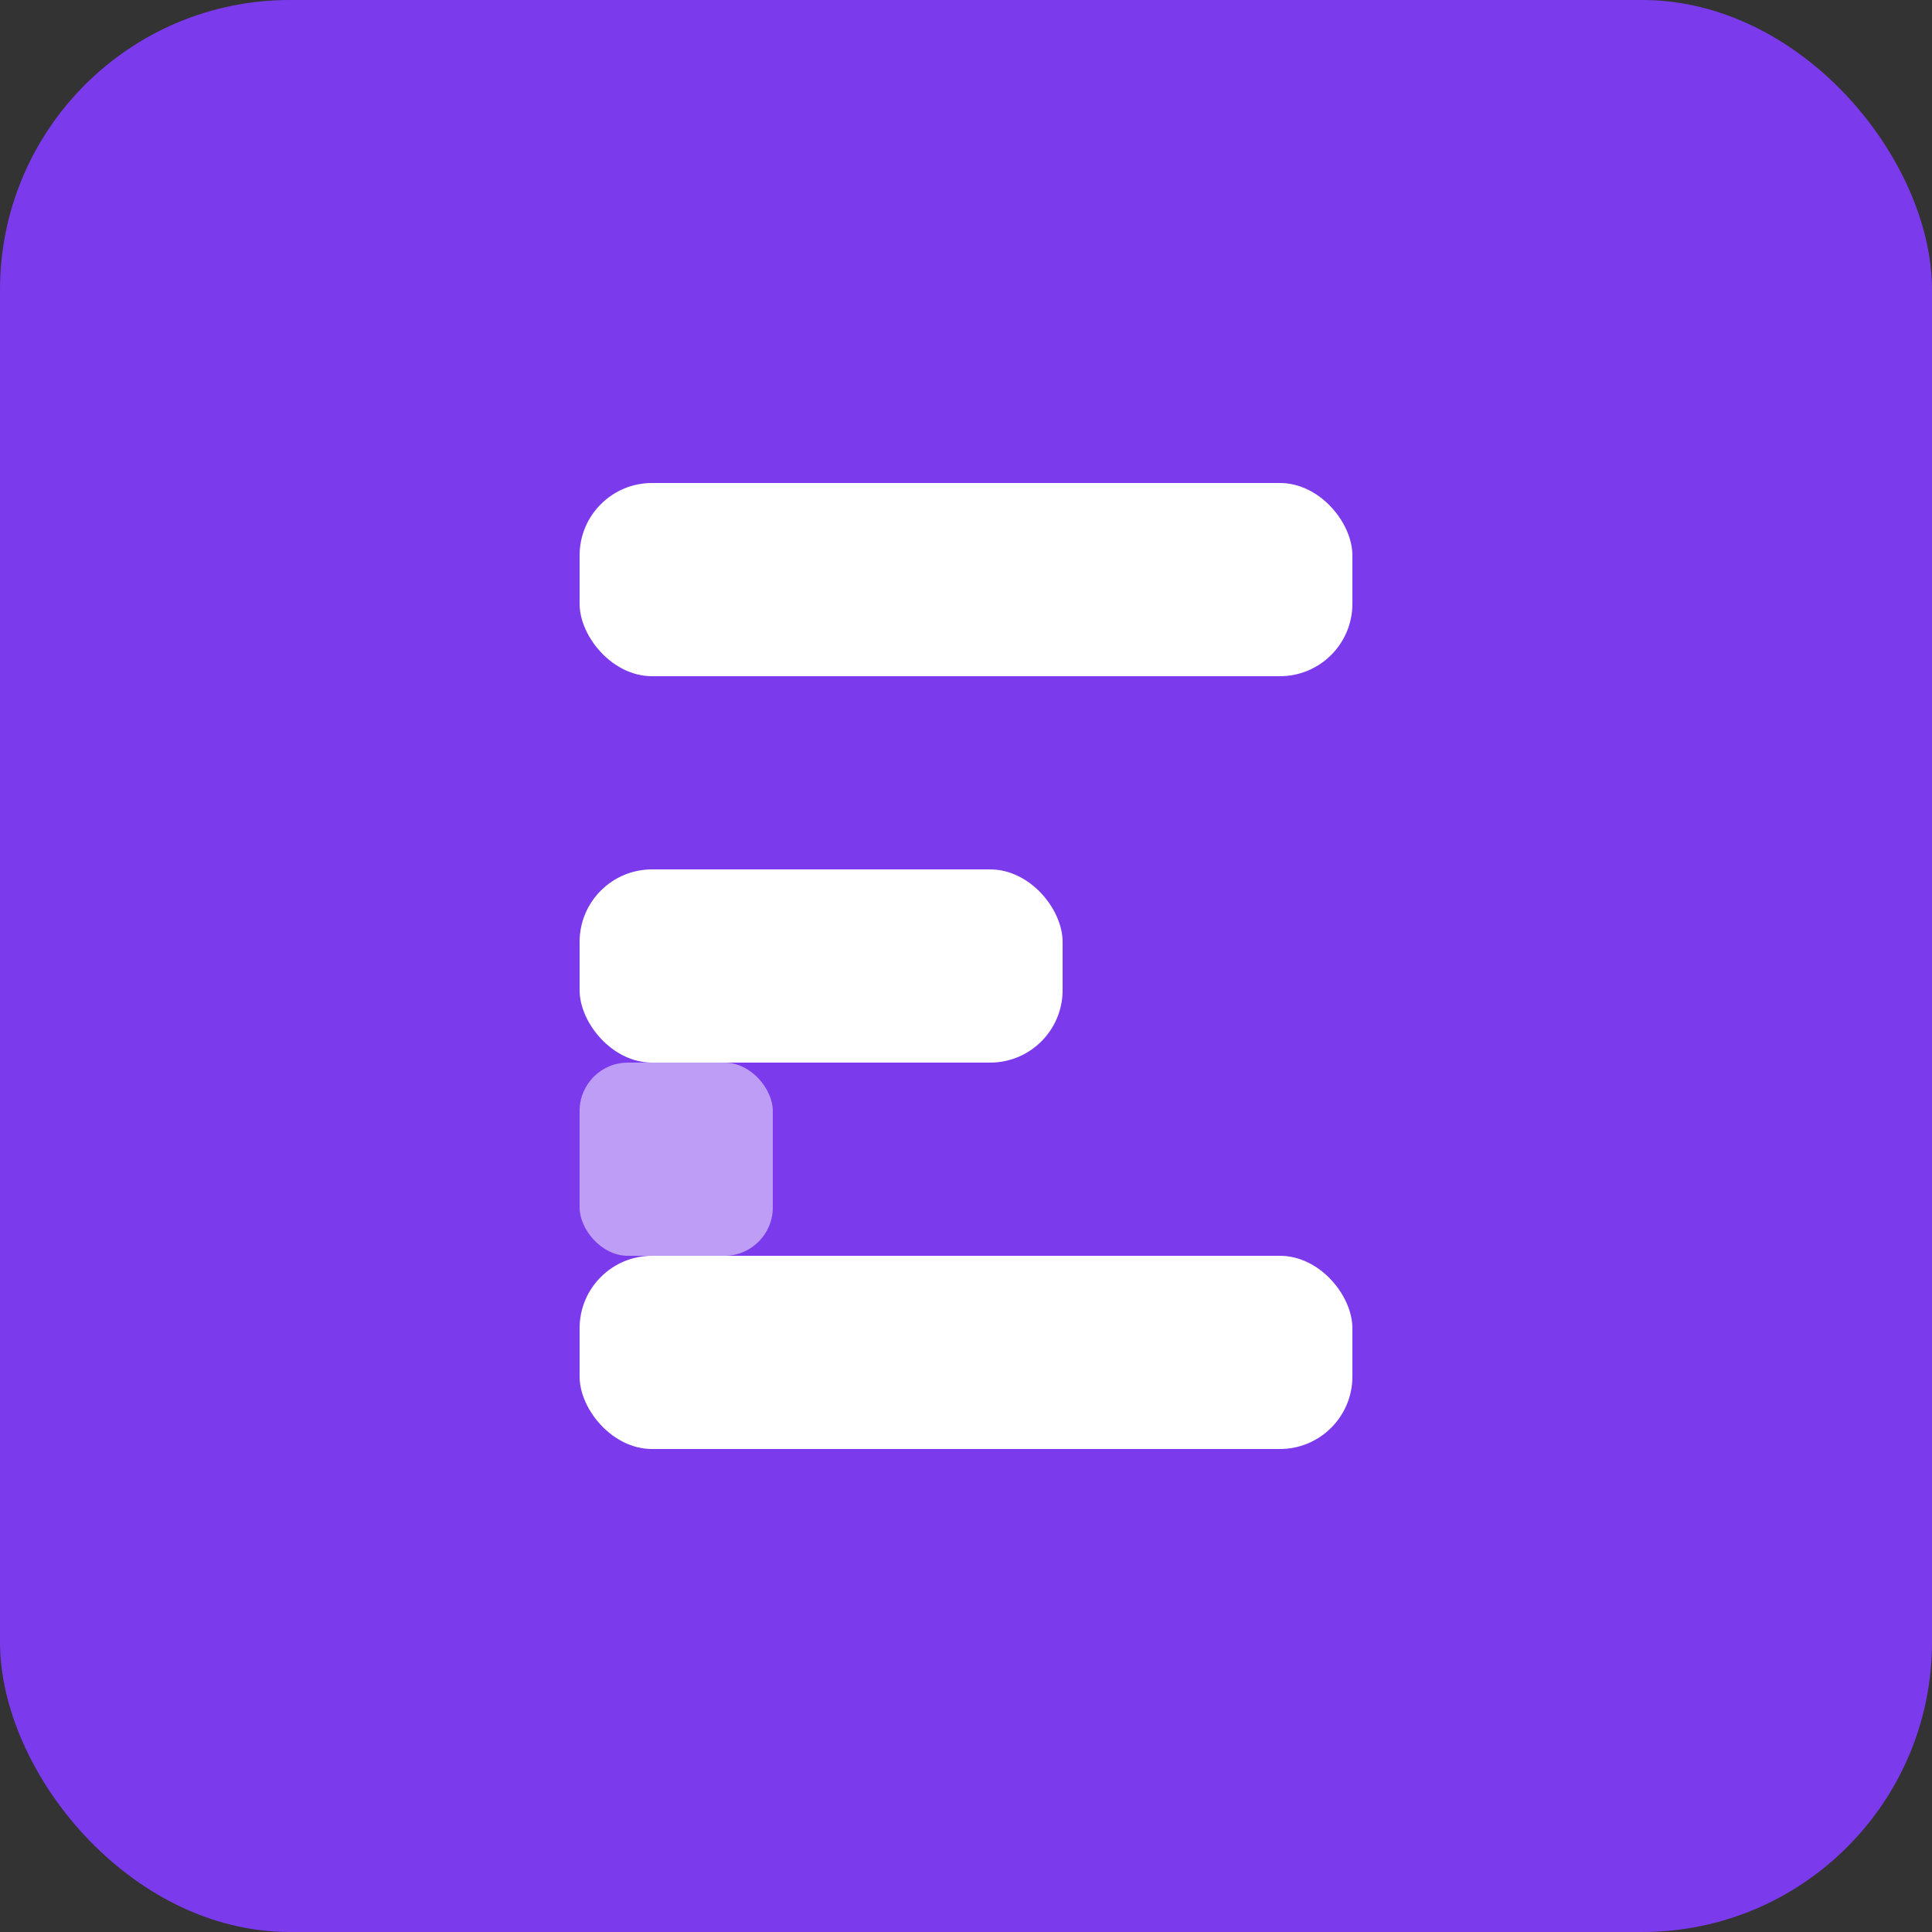
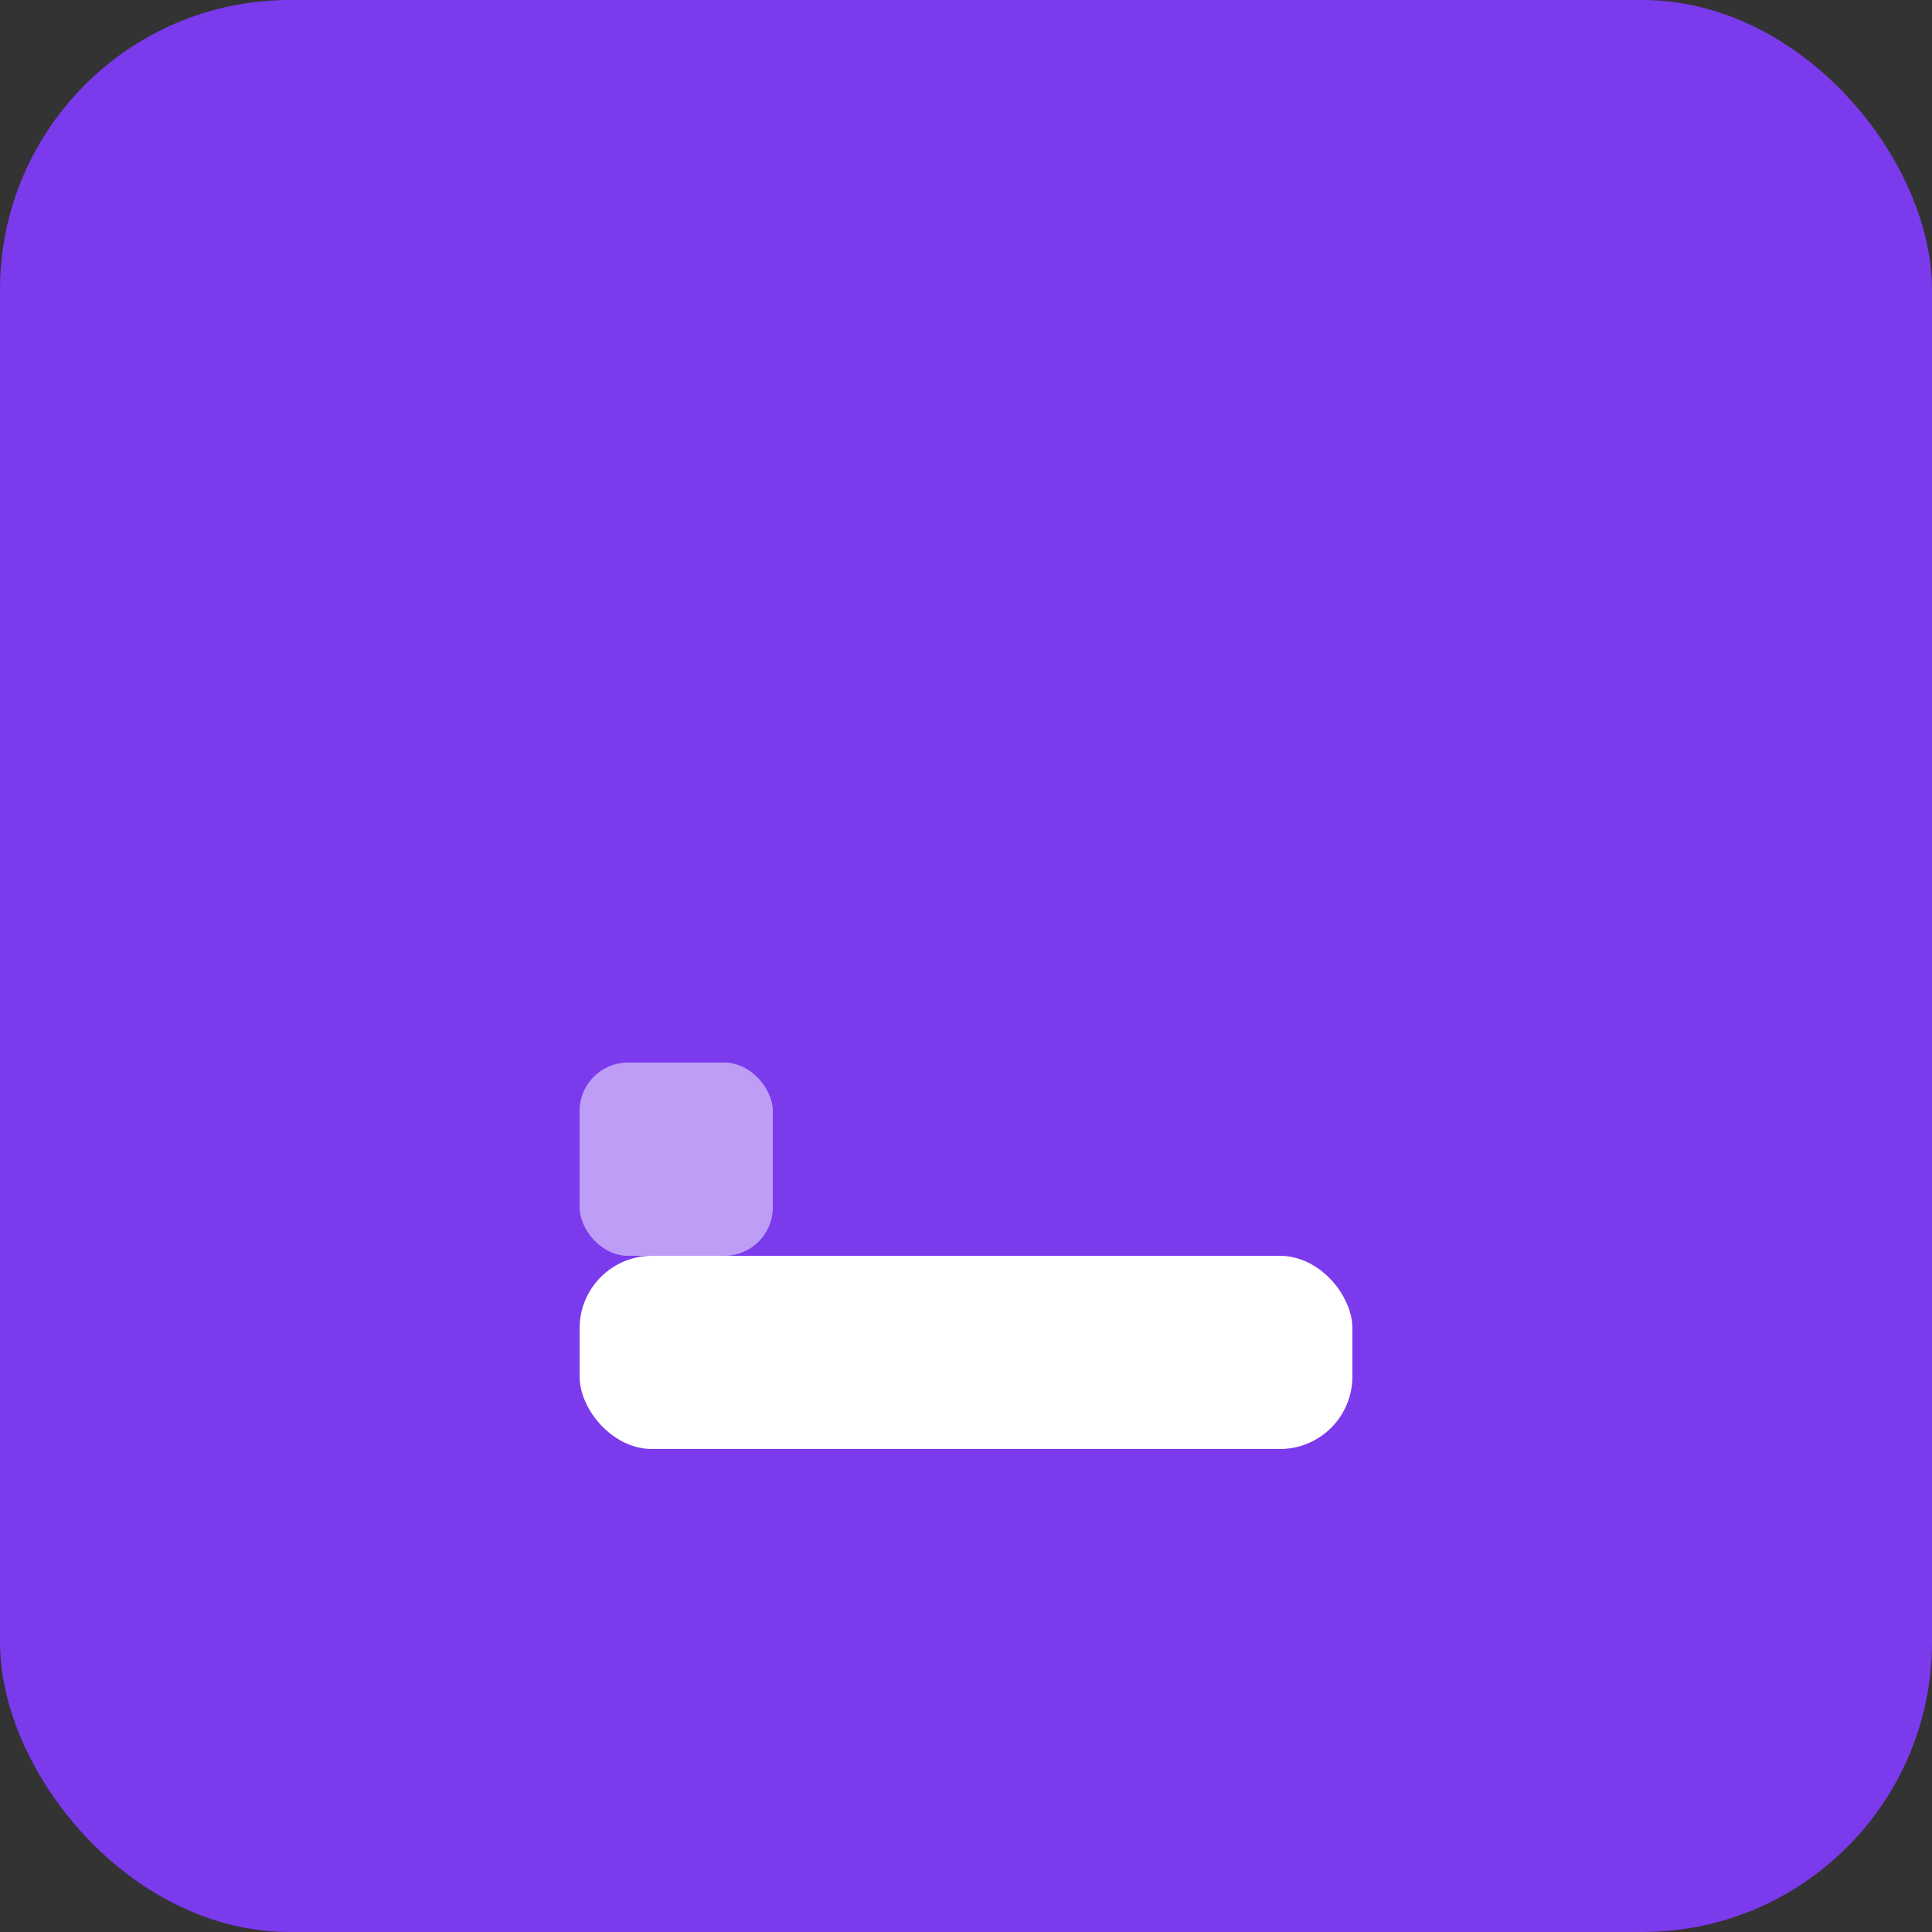
<svg xmlns="http://www.w3.org/2000/svg" width="40" height="40" viewBox="0 0 40 40" fill="none">
  <rect x="0" y="0" width="40" height="40" fill="#333333" stroke="none" />
  <rect width="40" height="40" rx="6" fill="#7c3aed" />
-   <rect x="12" y="10" width="16" height="4" rx="1.5" fill="white" />
-   <rect x="12" y="18" width="10" height="4" rx="1.5" fill="white" />
  <rect x="12" y="26" width="16" height="4" rx="1.5" fill="white" />
  <rect x="12" y="22" width="4" height="4" rx="1" fill="rgba(255, 255, 255, 0.5)" />
</svg>